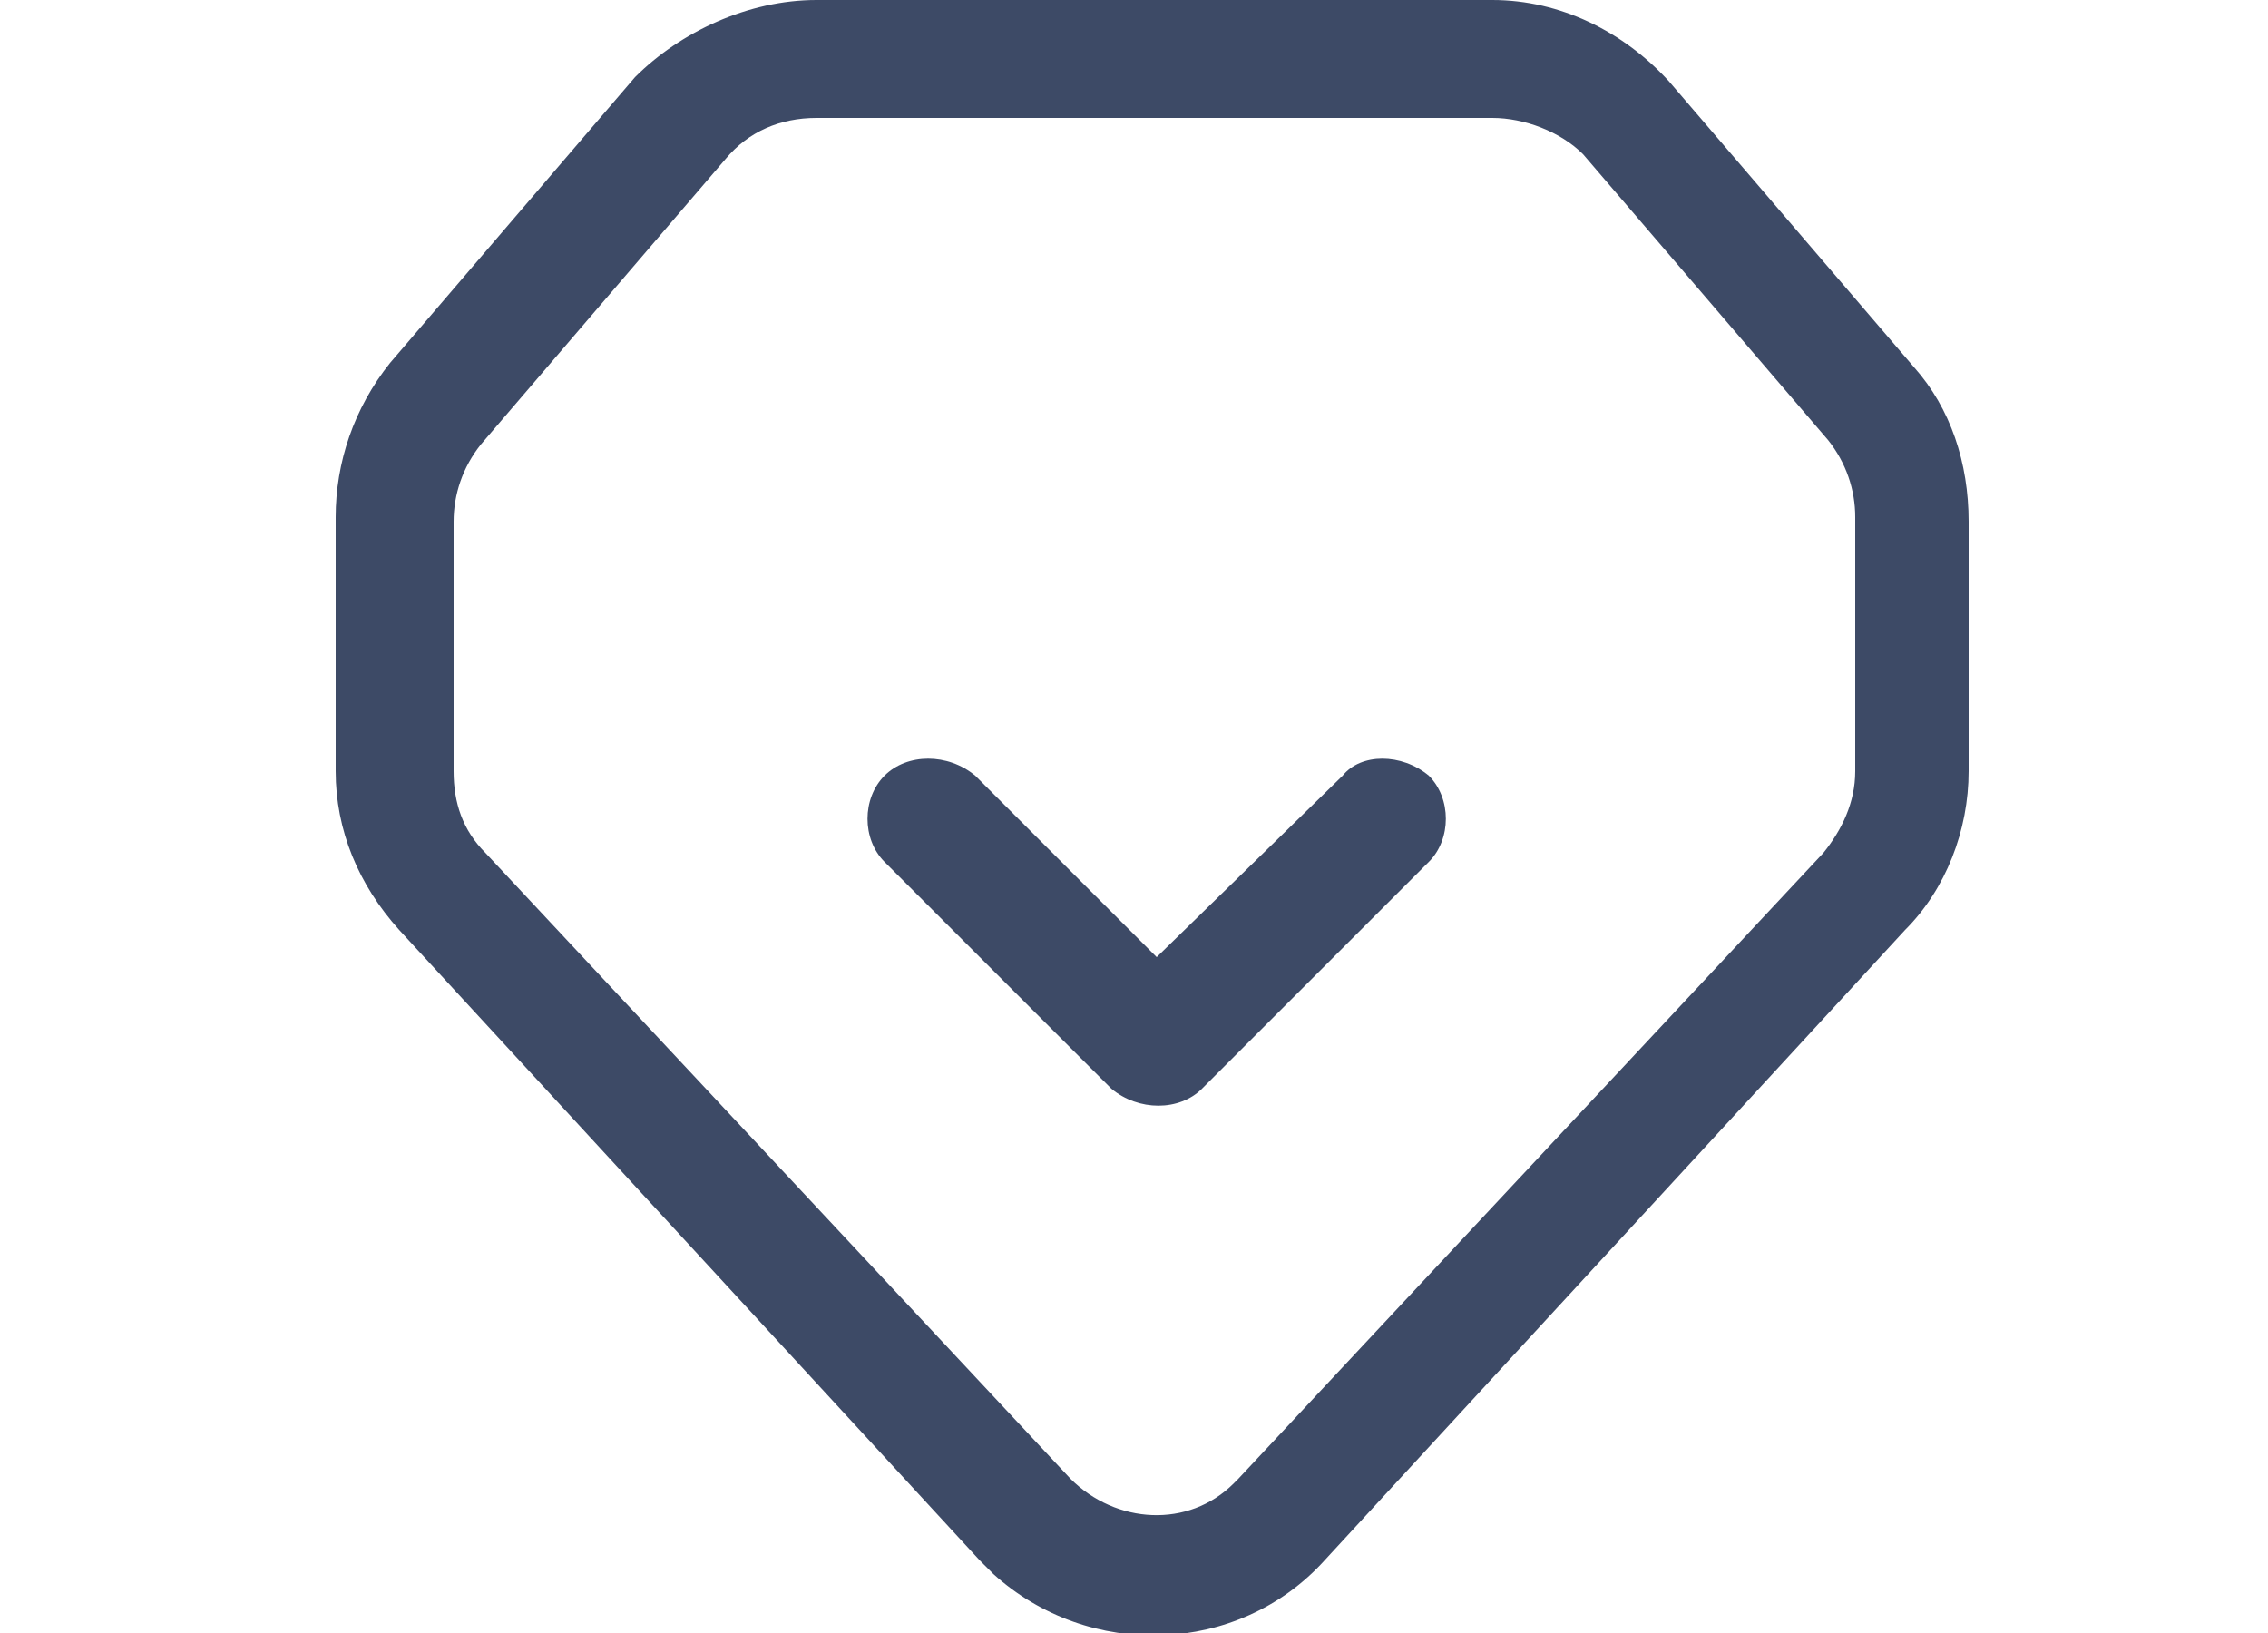
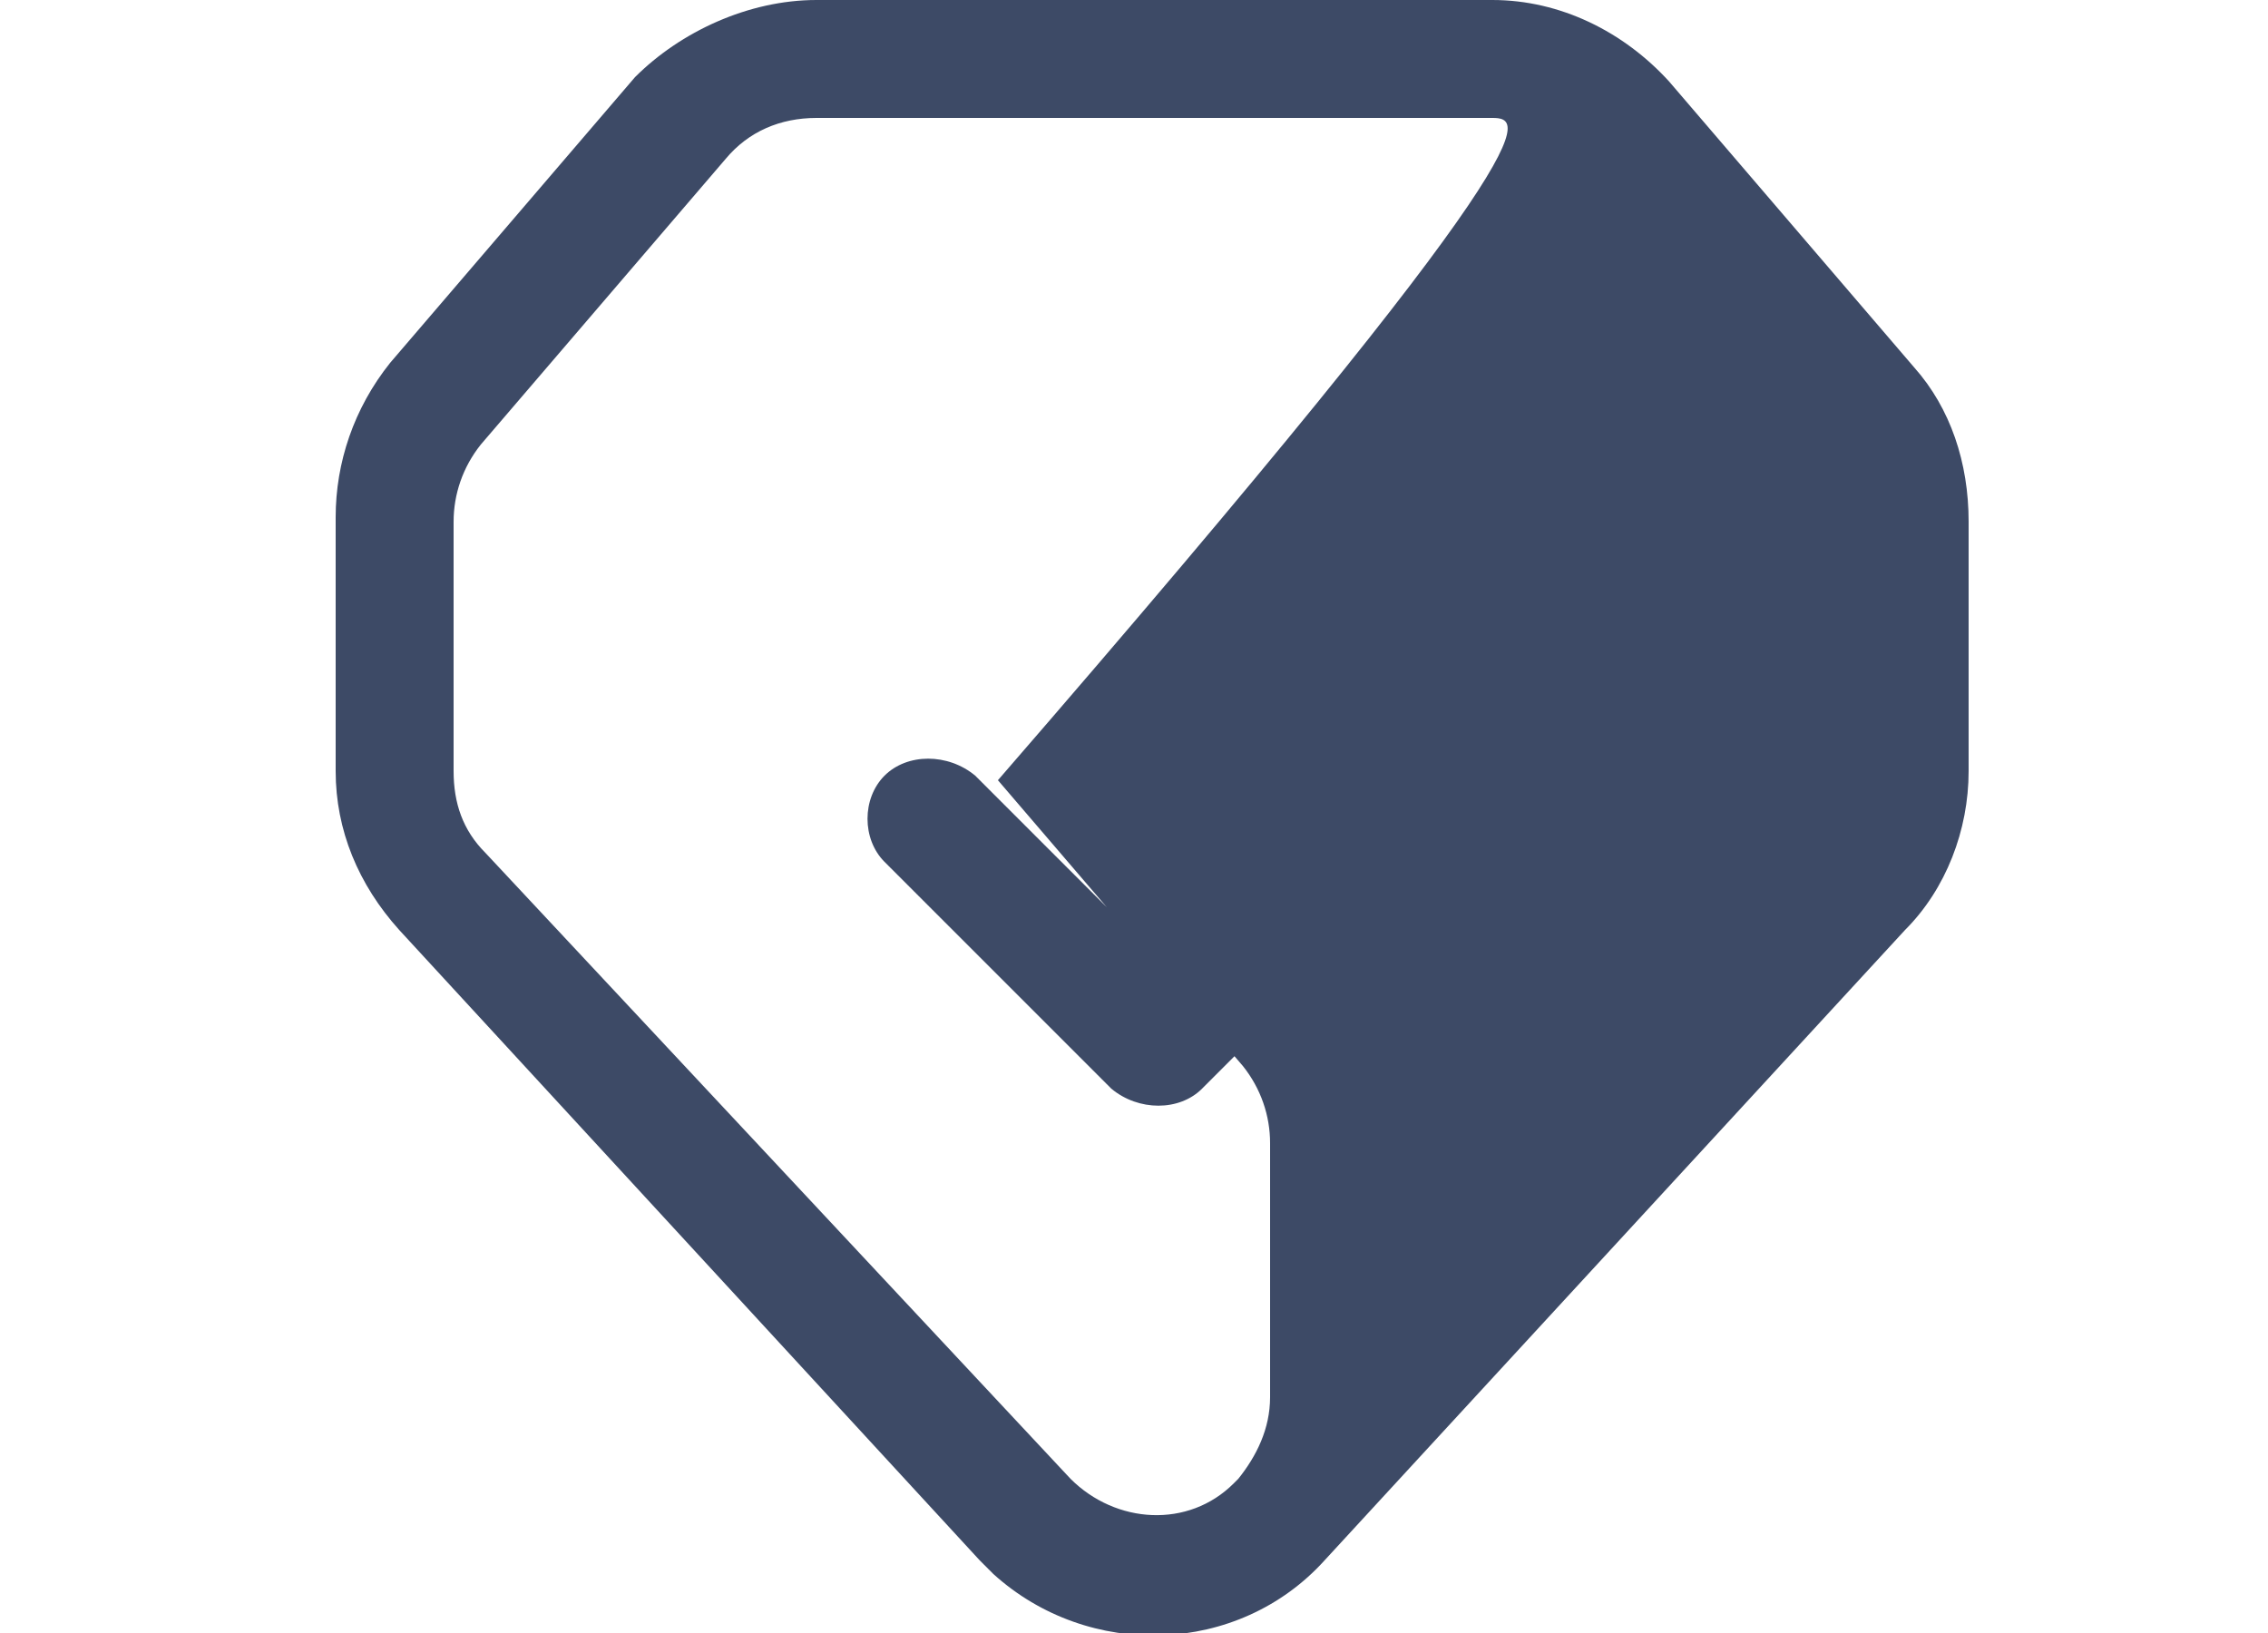
<svg xmlns="http://www.w3.org/2000/svg" version="1.1" id="图层_1" x="0px" y="0px" viewBox="0 0 50 36" style="enable-background:new 0 0 50 36;" xml:space="preserve">
  <style type="text/css">
	.st0{fill:#3D4A66;}
</style>
-   <path class="st0" d="M32.9,0c1.5,0,2.9,0.7,3.9,1.8l5.4,6.3c0.8,0.9,1.2,2.1,1.2,3.4V17c0,1.3-0.5,2.6-1.4,3.5L29.2,34.4  c-1.9,2.1-5.2,2.2-7.3,0.3c-0.1-0.1-0.2-0.2-0.3-0.3L8.8,20.5c-0.9-1-1.4-2.2-1.4-3.5v-5.6c0-1.2,0.4-2.4,1.2-3.4l5.4-6.3  C15,0.7,16.5,0,18,0H32.9z M32.9,2.6H18c-0.8,0-1.5,0.3-2,0.9l-5.4,6.3c-0.4,0.5-0.6,1.1-0.6,1.7V17c0,0.7,0.2,1.3,0.7,1.8  l12.9,13.8c1,1,2.6,1.1,3.6,0.1c0,0,0.1-0.1,0.1-0.1l12.9-13.8c0.4-0.5,0.7-1.1,0.7-1.8v-5.6c0-0.6-0.2-1.2-0.6-1.7l-5.4-6.3  C34.4,2.9,33.6,2.6,32.9,2.6L32.9,2.6z M31.5,17.1c0.5,0.5,0.5,1.4,0,1.9l-5,5c-0.5,0.5-1.4,0.5-2,0l-5-5c-0.5-0.5-0.5-1.4,0-1.9  c0,0,0,0,0,0c0.5-0.5,1.4-0.5,2,0l4,4l4.1-4C30,16.6,30.9,16.6,31.5,17.1L31.5,17.1z" />
+   <path class="st0" d="M32.9,0c1.5,0,2.9,0.7,3.9,1.8l5.4,6.3c0.8,0.9,1.2,2.1,1.2,3.4V17c0,1.3-0.5,2.6-1.4,3.5L29.2,34.4  c-1.9,2.1-5.2,2.2-7.3,0.3c-0.1-0.1-0.2-0.2-0.3-0.3L8.8,20.5c-0.9-1-1.4-2.2-1.4-3.5v-5.6c0-1.2,0.4-2.4,1.2-3.4l5.4-6.3  C15,0.7,16.5,0,18,0H32.9z M32.9,2.6H18c-0.8,0-1.5,0.3-2,0.9l-5.4,6.3c-0.4,0.5-0.6,1.1-0.6,1.7V17c0,0.7,0.2,1.3,0.7,1.8  l12.9,13.8c1,1,2.6,1.1,3.6,0.1c0,0,0.1-0.1,0.1-0.1c0.4-0.5,0.7-1.1,0.7-1.8v-5.6c0-0.6-0.2-1.2-0.6-1.7l-5.4-6.3  C34.4,2.9,33.6,2.6,32.9,2.6L32.9,2.6z M31.5,17.1c0.5,0.5,0.5,1.4,0,1.9l-5,5c-0.5,0.5-1.4,0.5-2,0l-5-5c-0.5-0.5-0.5-1.4,0-1.9  c0,0,0,0,0,0c0.5-0.5,1.4-0.5,2,0l4,4l4.1-4C30,16.6,30.9,16.6,31.5,17.1L31.5,17.1z" />
</svg>